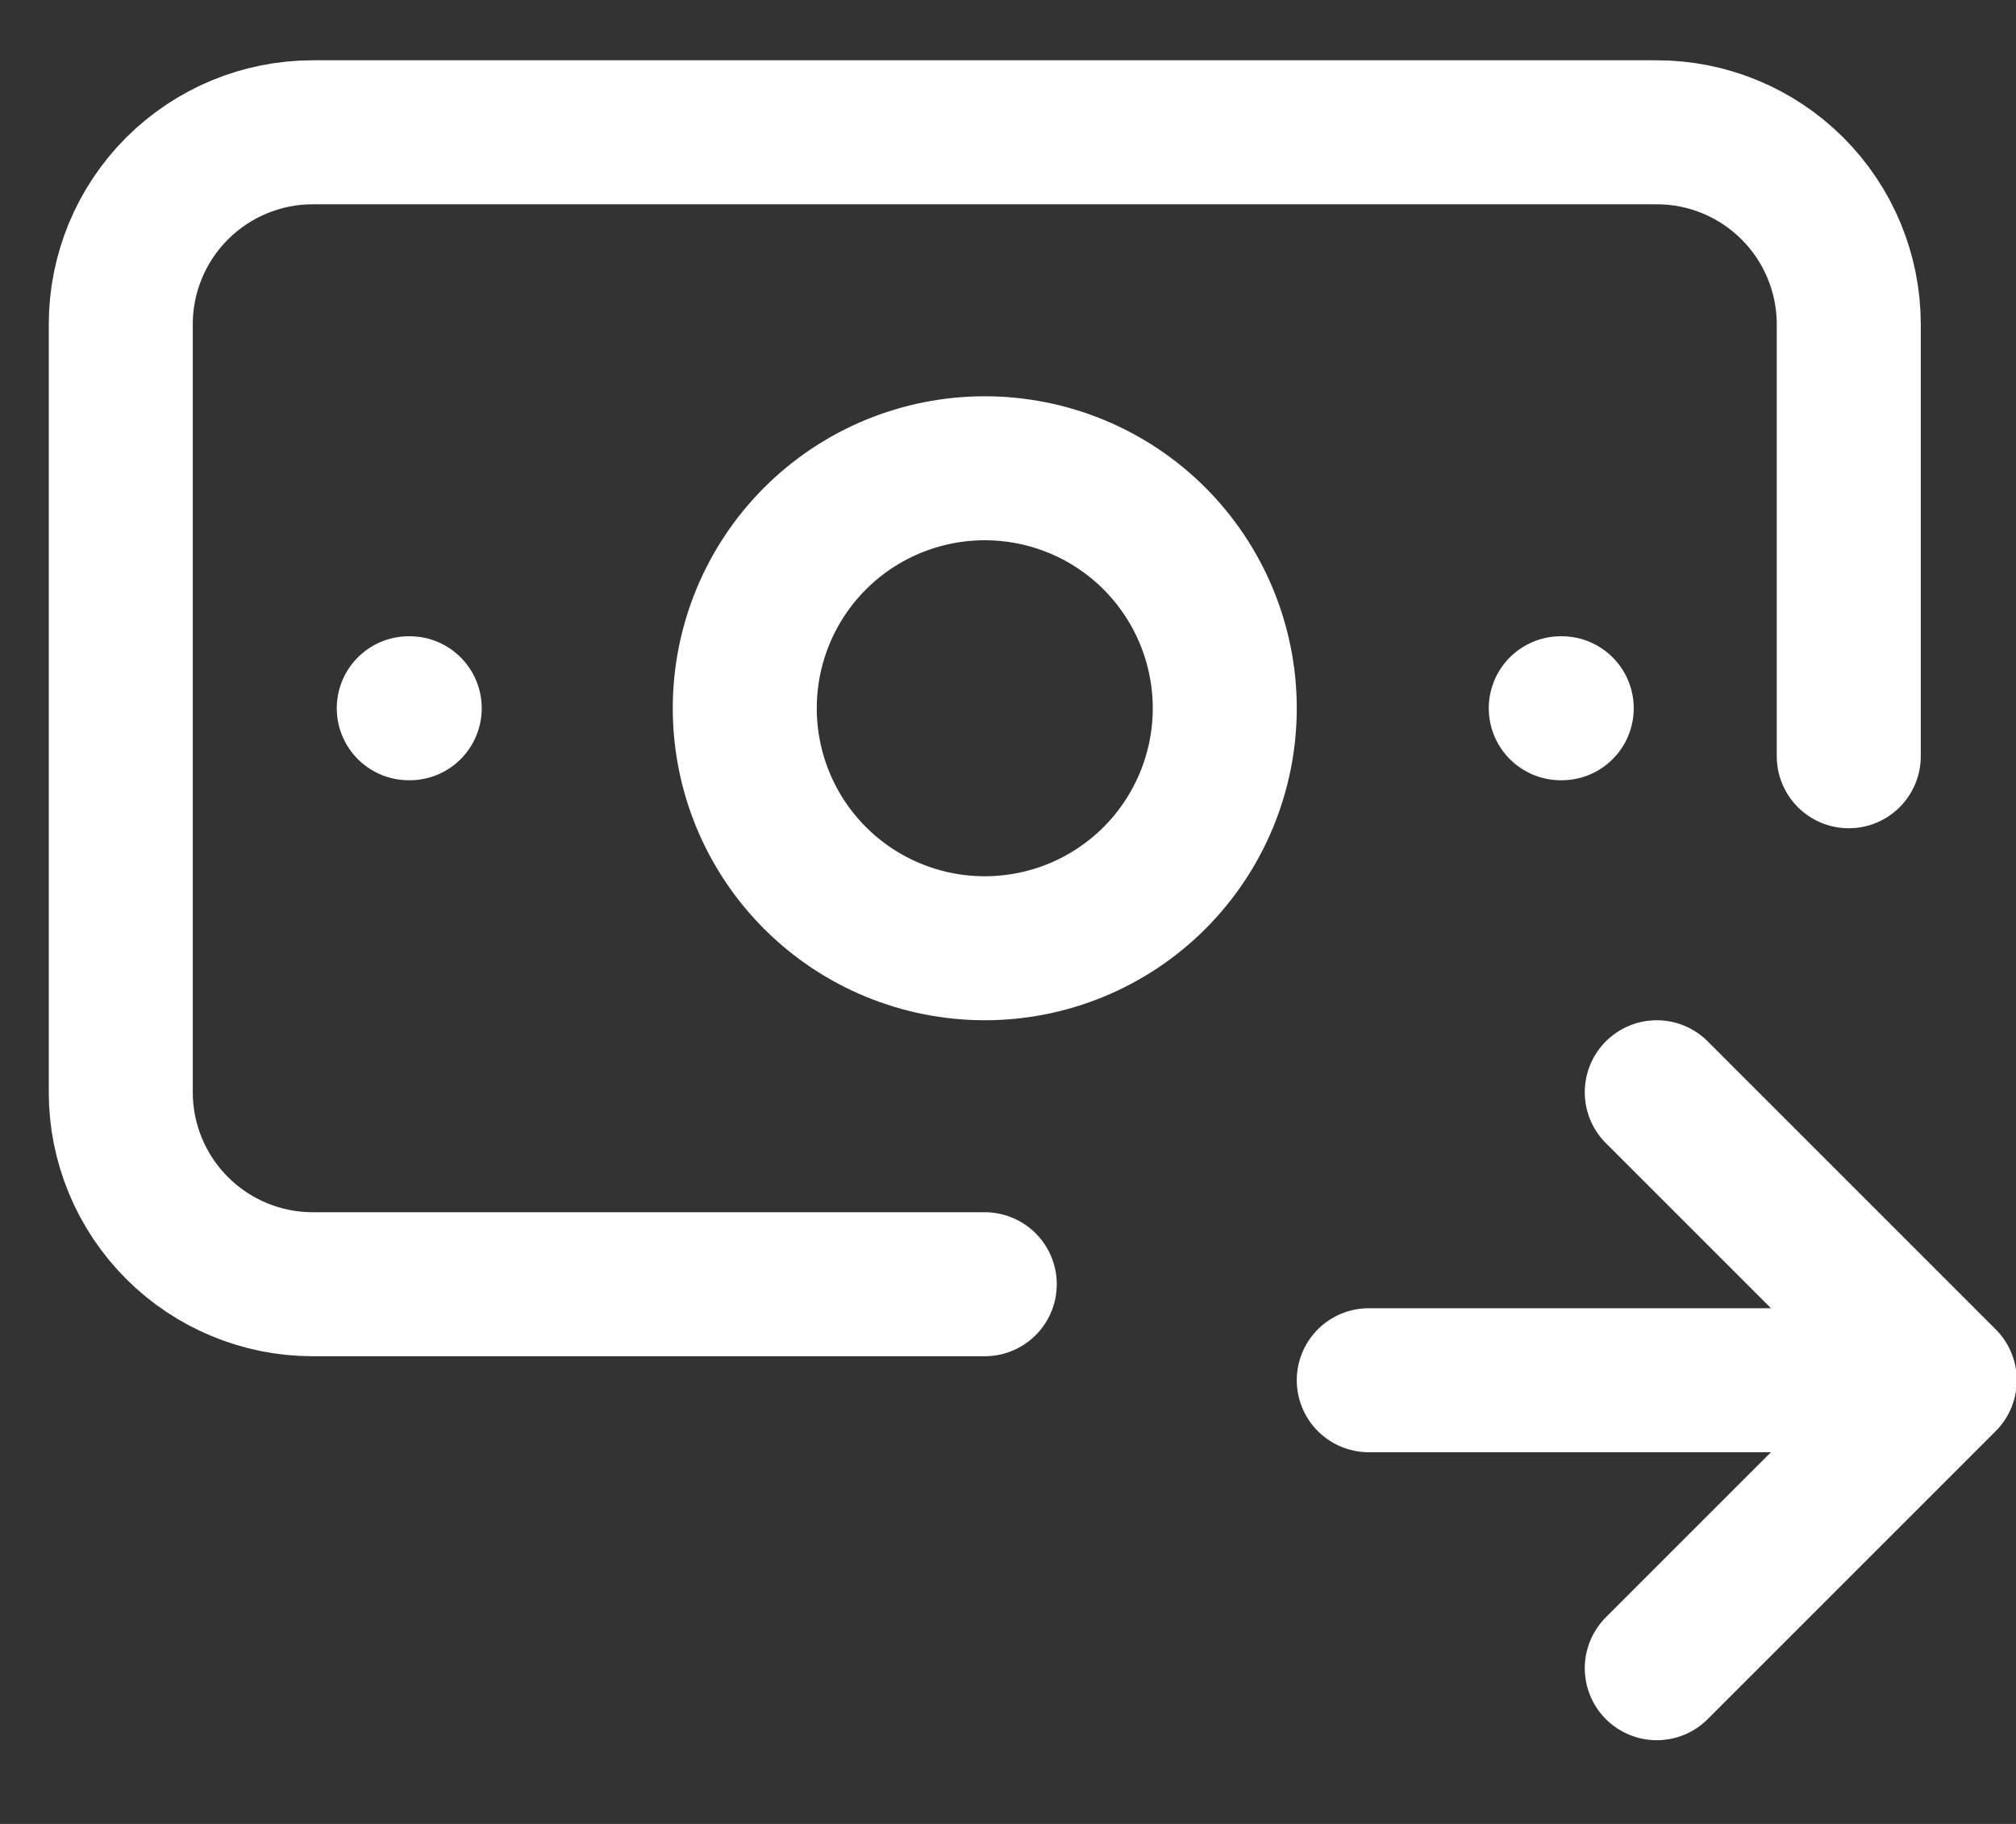
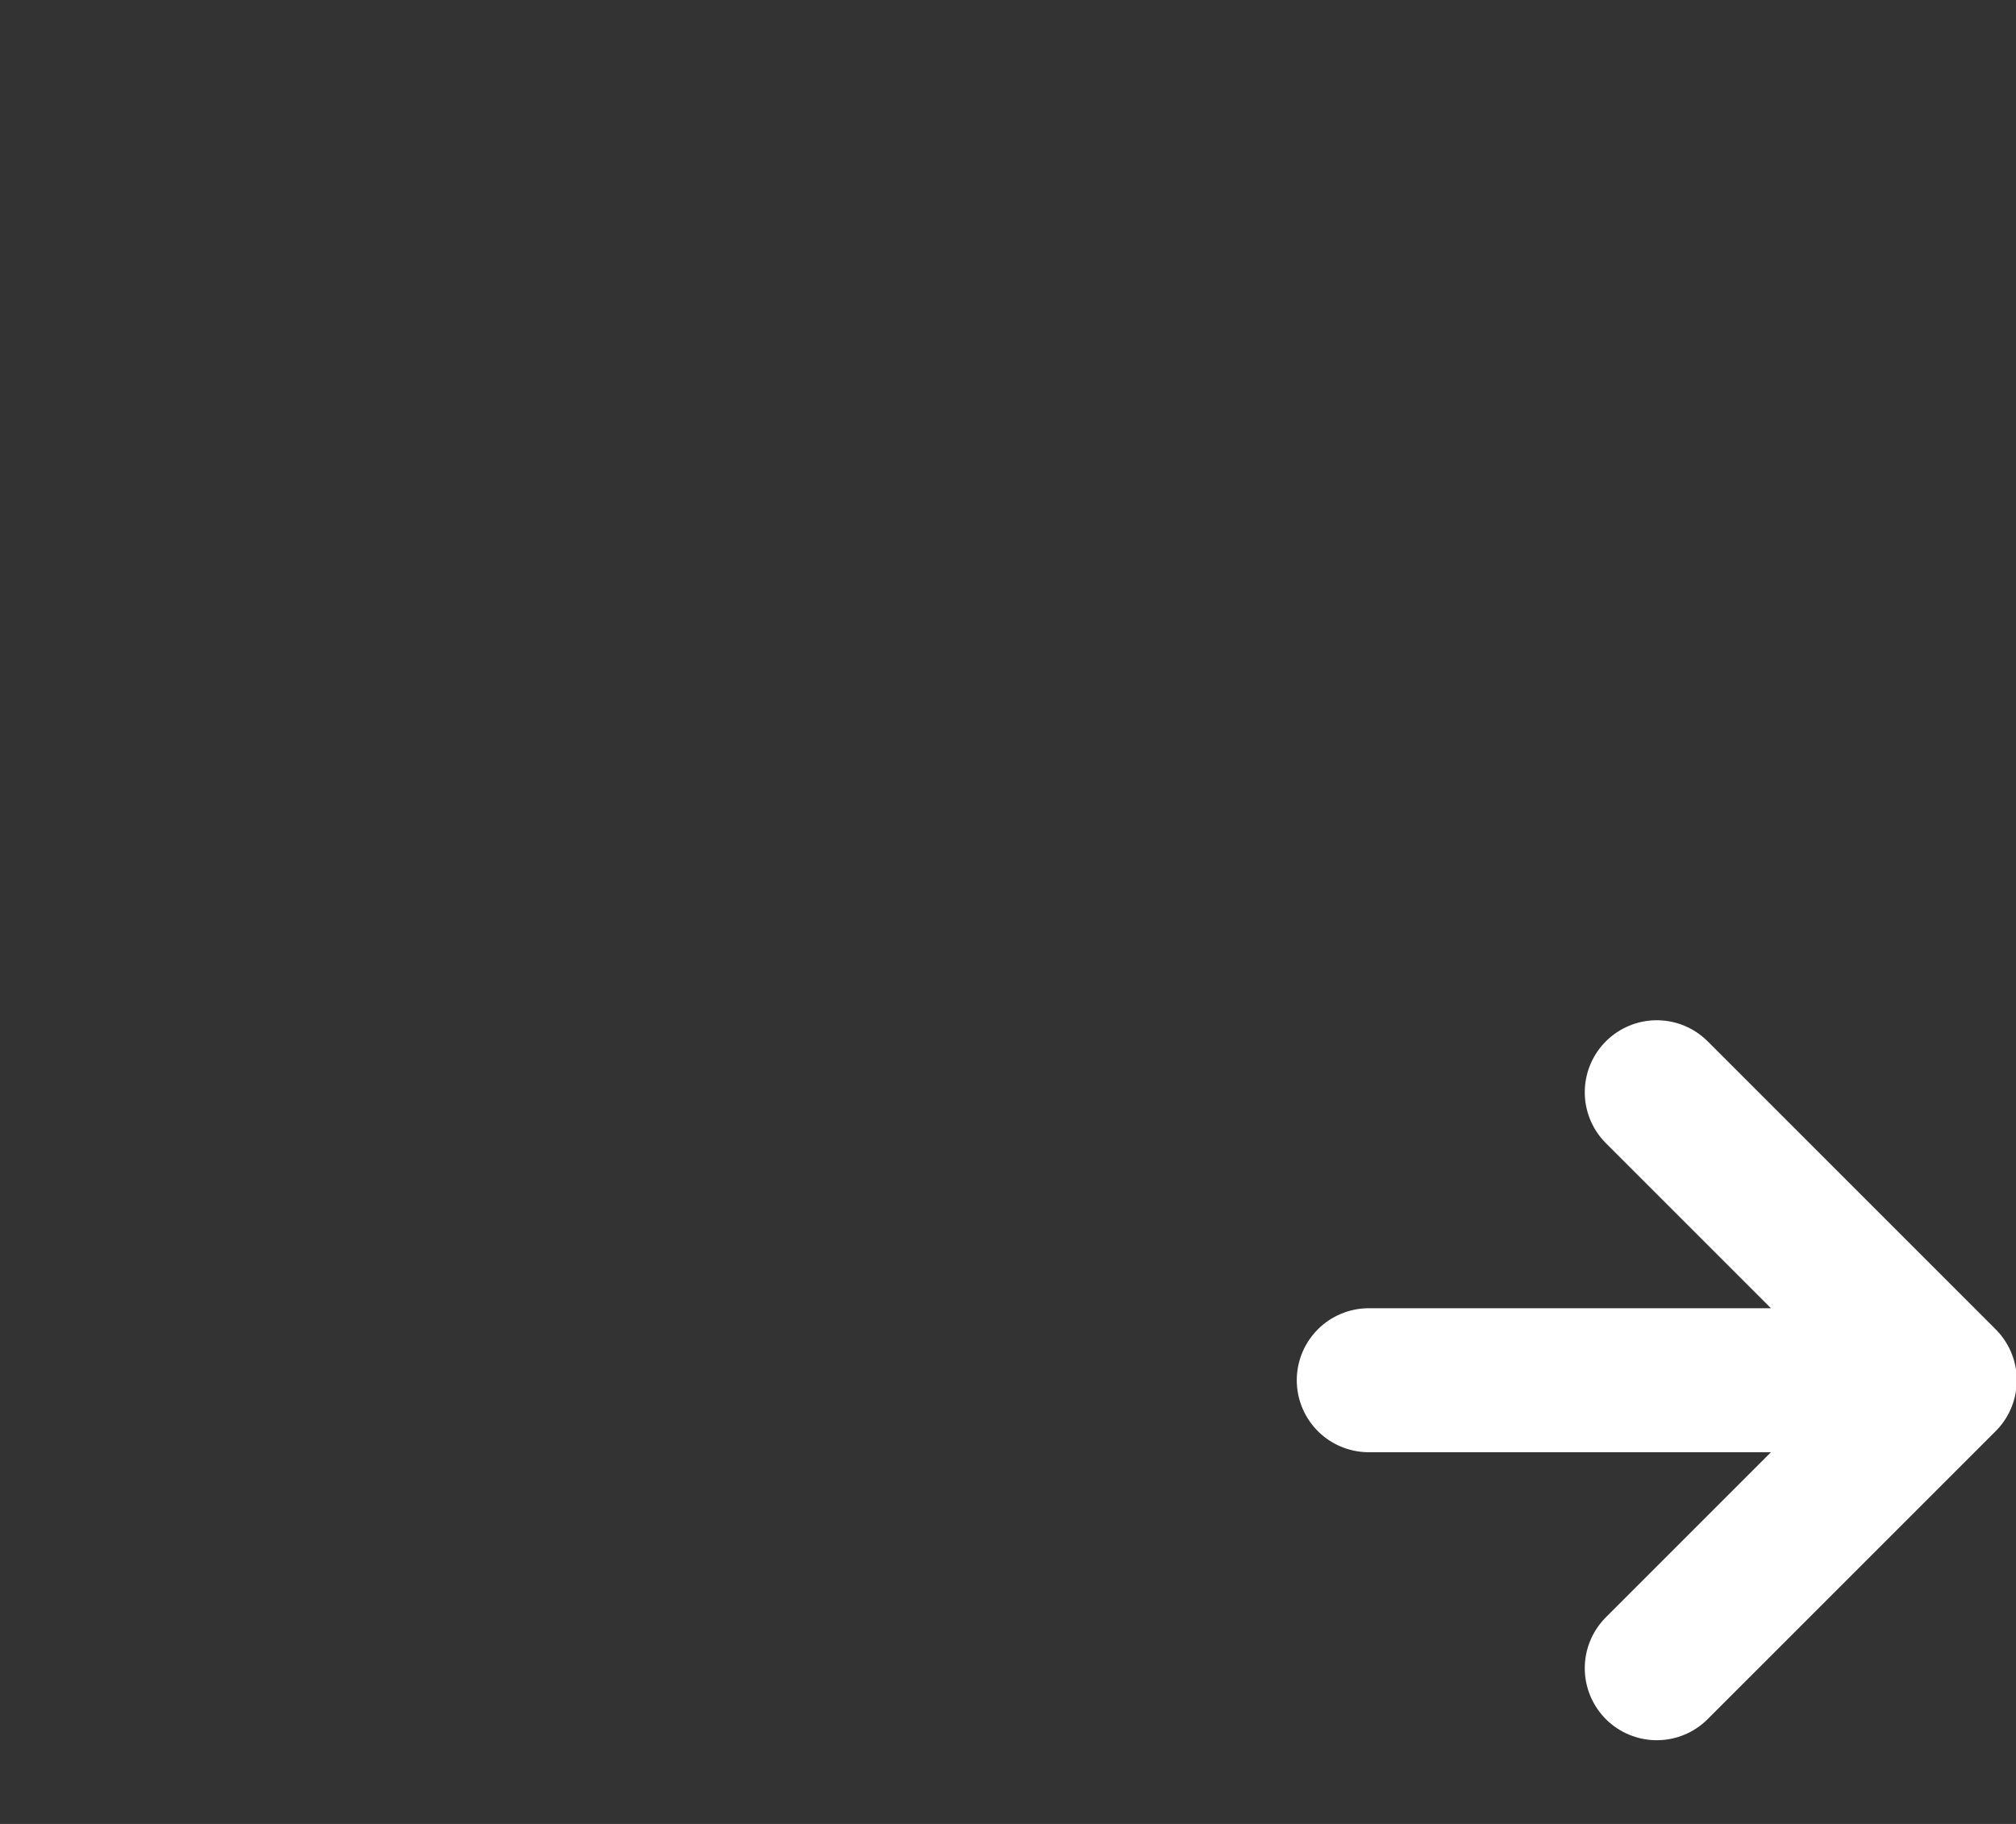
<svg xmlns="http://www.w3.org/2000/svg" width="21" height="19" viewBox="0 0 21 19" fill="none">
  <rect x="0" y="0" width="21" height="19" fill="#333333" stroke="none" />
-   <path d="M7.758 7.378C7.758 8.041 8.021 8.677 8.49 9.146C8.959 9.615 9.595 9.878 10.258 9.878C10.921 9.878 11.557 9.615 12.026 9.146C12.494 8.677 12.758 8.041 12.758 7.378C12.758 6.715 12.494 6.079 12.026 5.61C11.557 5.141 10.921 4.878 10.258 4.878C9.595 4.878 8.959 5.141 8.49 5.61C8.021 6.079 7.758 6.715 7.758 7.378Z" stroke="white" stroke-width="1.5" stroke-linecap="round" stroke-linejoin="round" />
-   <path d="M10.258 13.378H3.258C2.727 13.378 2.219 13.167 1.844 12.792C1.469 12.417 1.258 11.908 1.258 11.378V3.378C1.258 2.848 1.469 2.339 1.844 1.964C2.219 1.589 2.727 1.378 3.258 1.378H17.258C17.788 1.378 18.297 1.589 18.672 1.964C19.047 2.339 19.258 2.848 19.258 3.378V7.878M16.258 7.378H16.268M4.258 7.378H4.268" stroke="white" stroke-width="1.5" stroke-linecap="round" stroke-linejoin="round" />
  <path d="M14.258 14.378H20.258M20.258 14.378L17.258 11.378M20.258 14.378L17.258 17.378" stroke="white" stroke-width="1.5" stroke-linecap="round" stroke-linejoin="round" />
</svg>